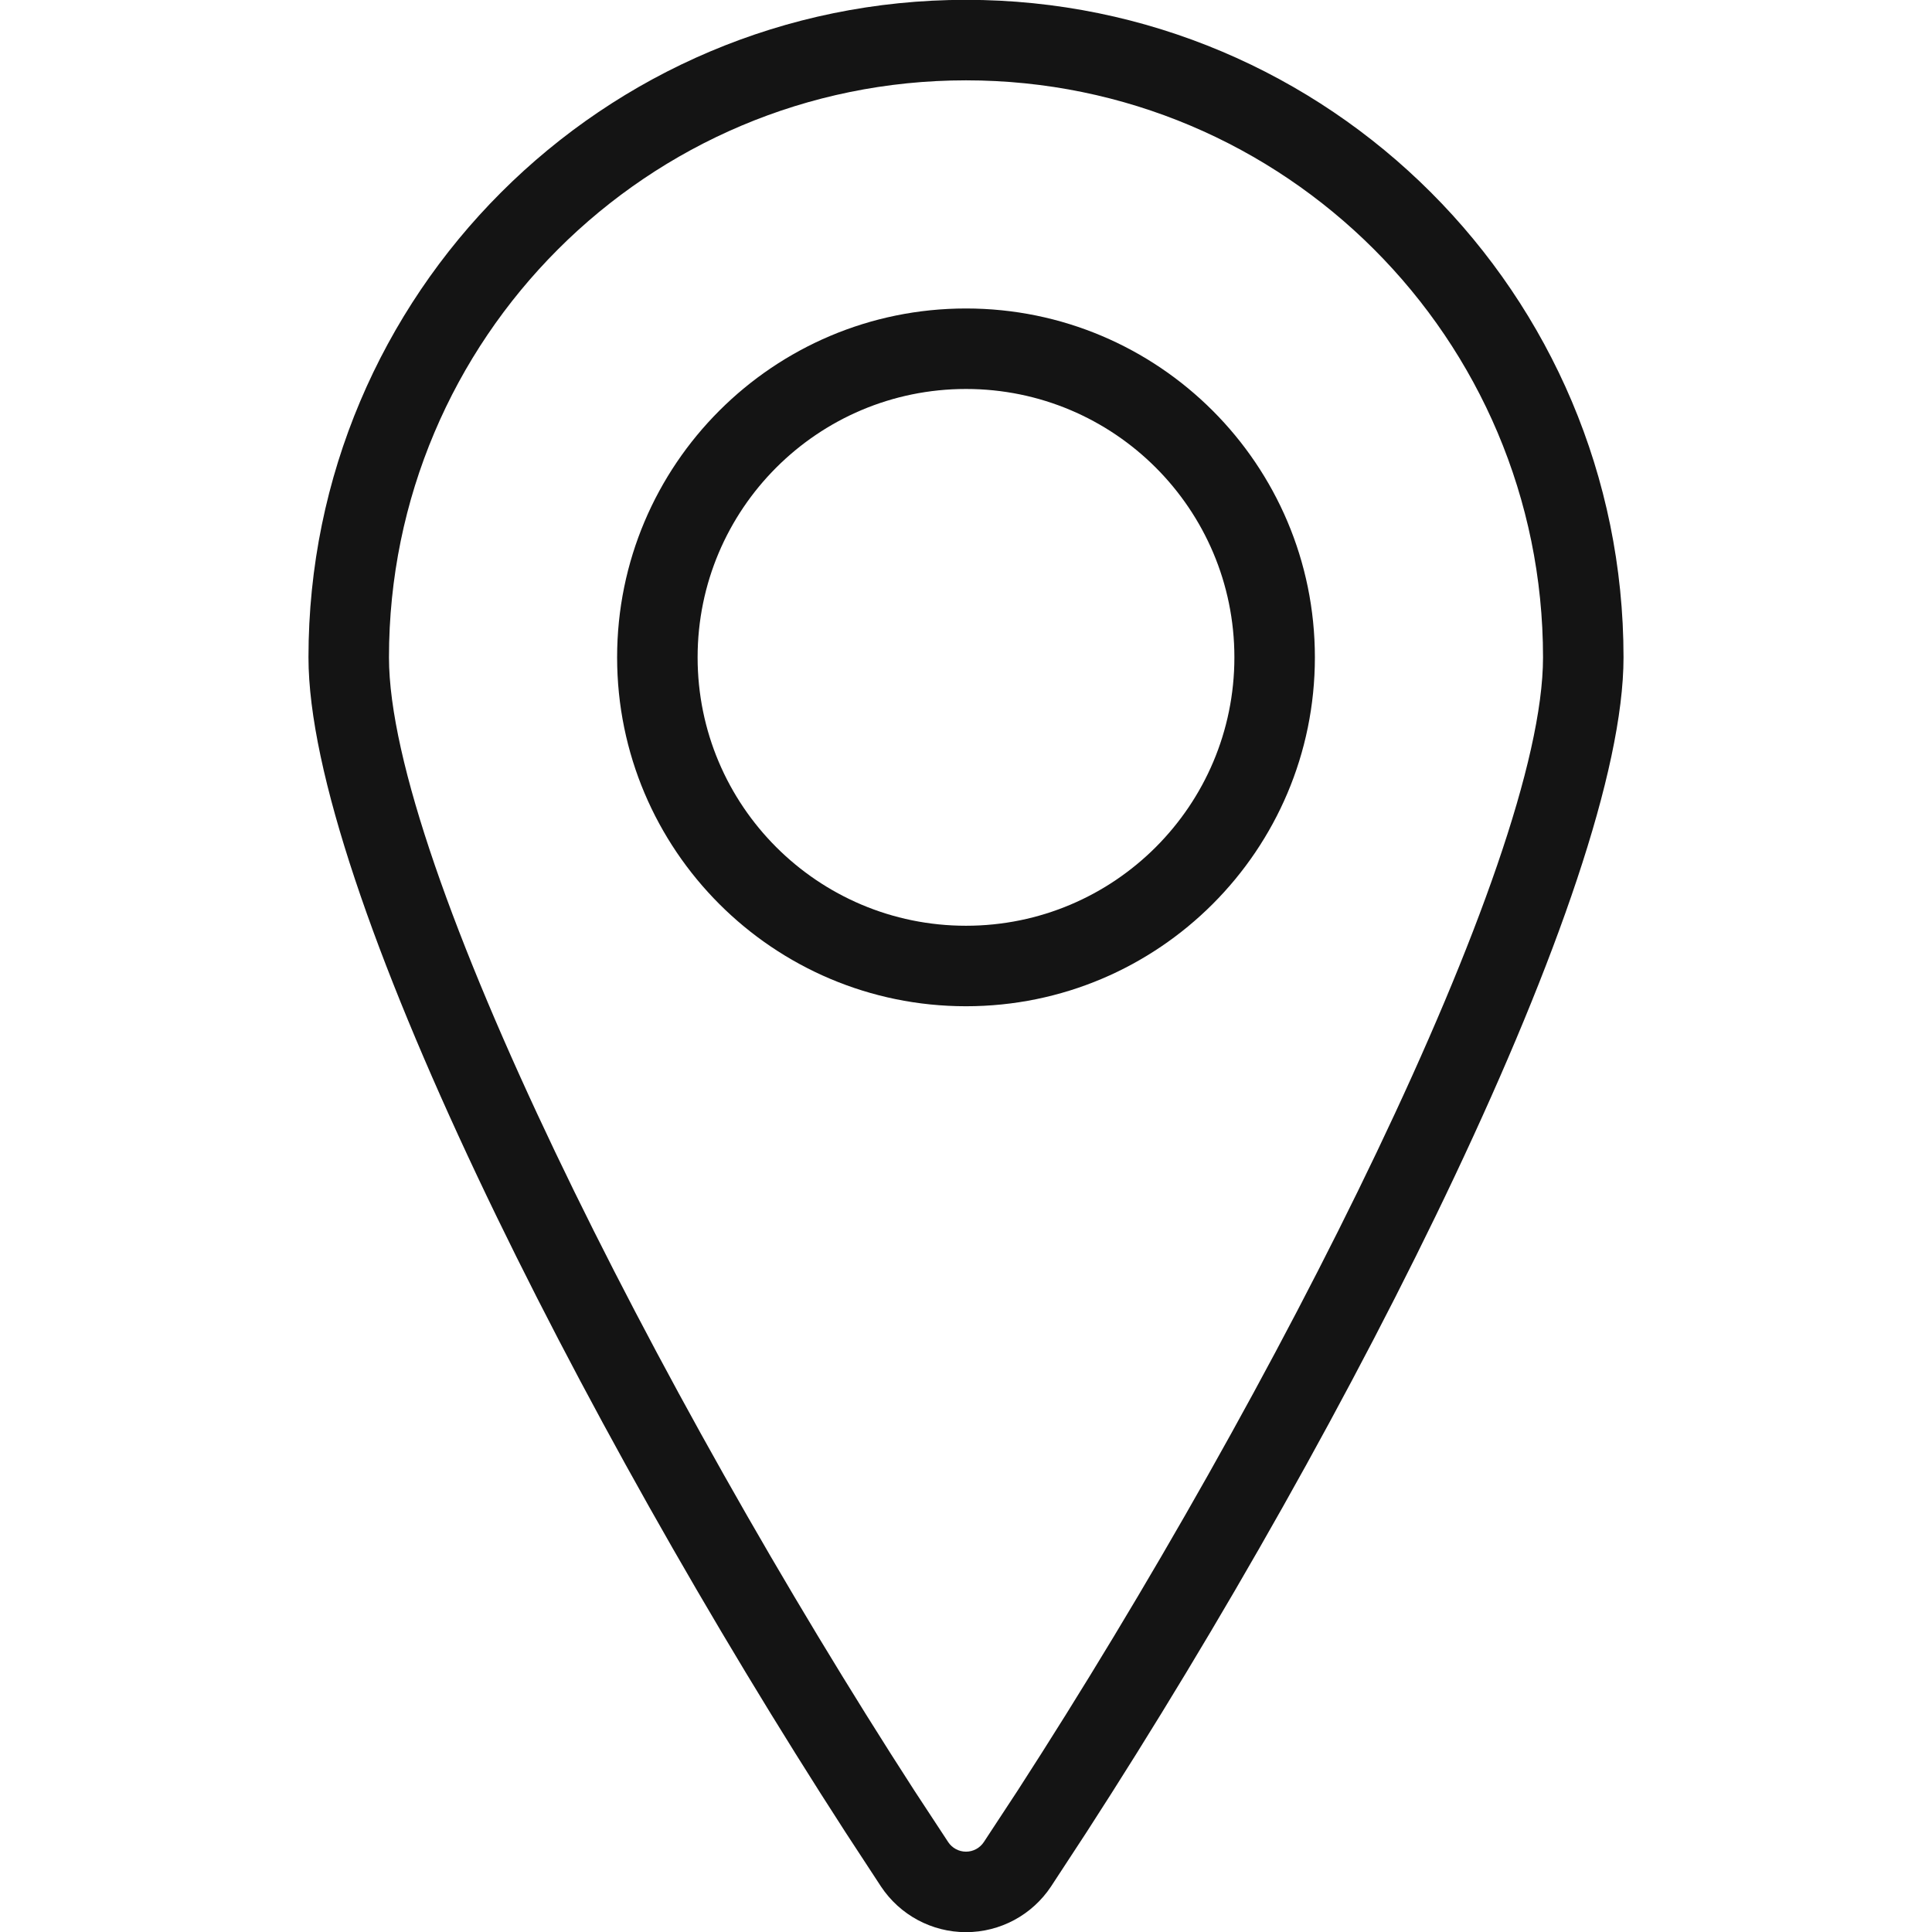
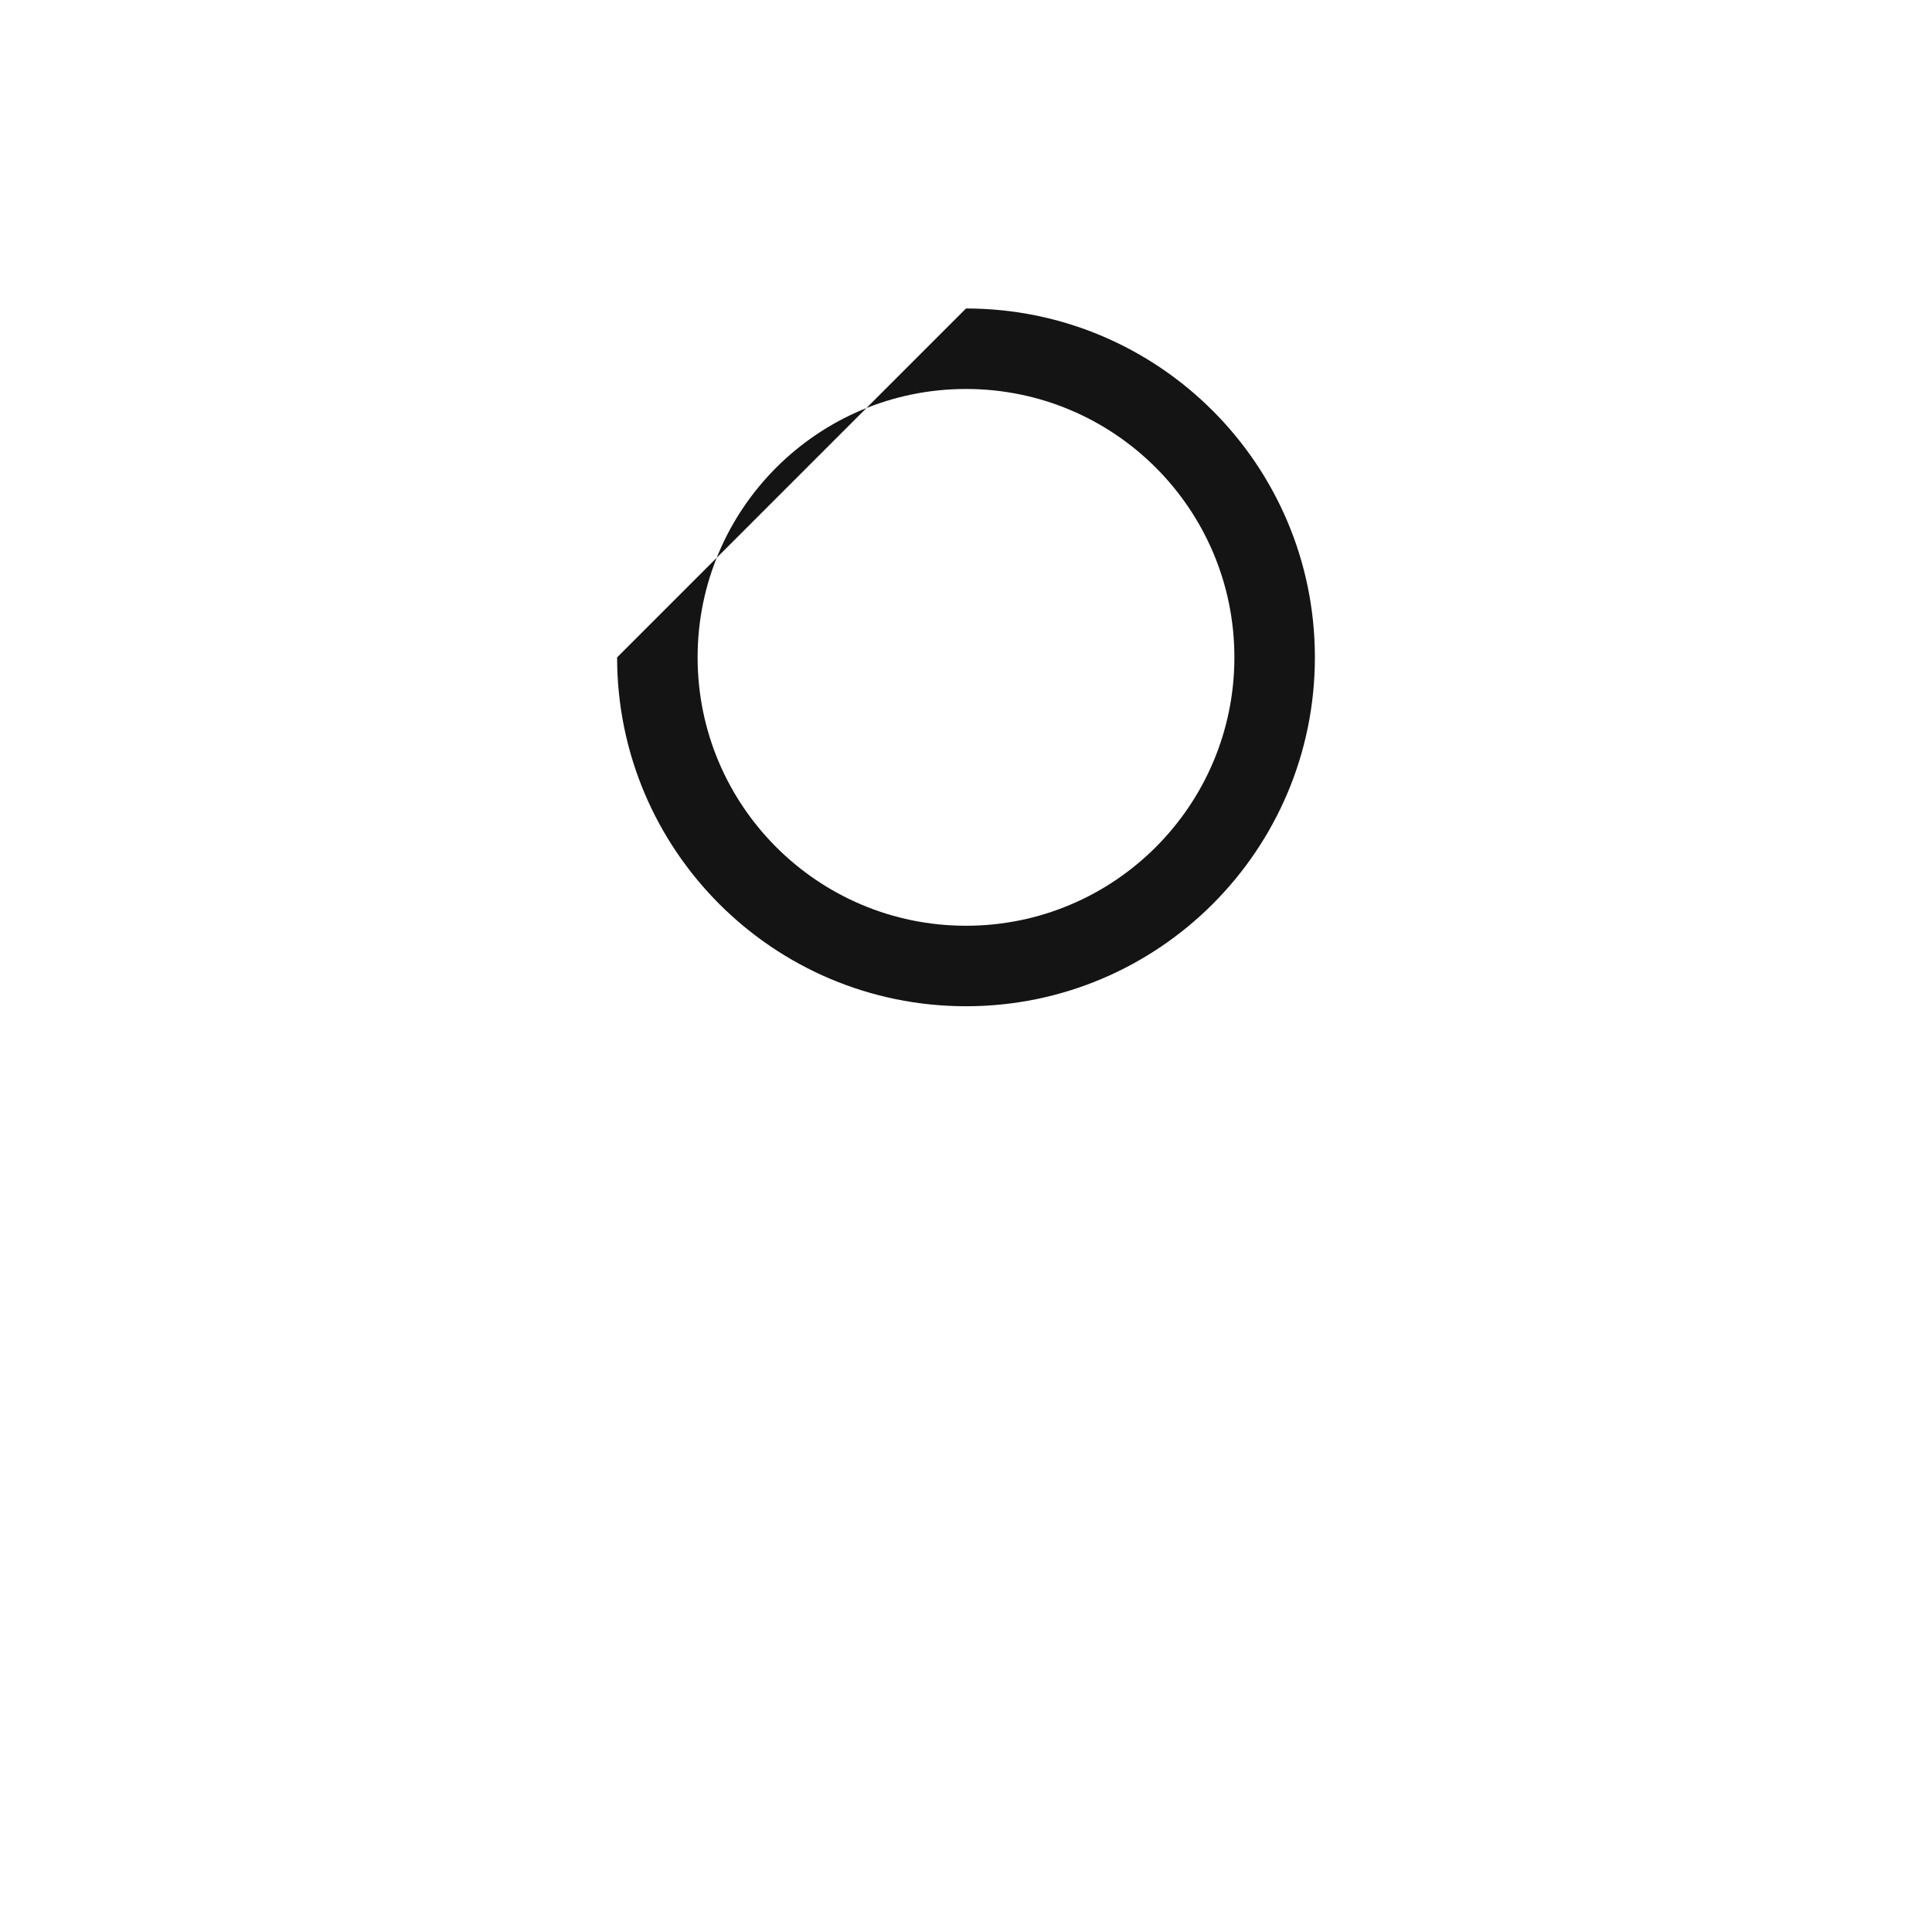
<svg xmlns="http://www.w3.org/2000/svg" width="24px" height="24px" viewBox="0 0 24 24" version="1.1">
  <title>Icon/Graphic/Location</title>
  <desc>Created with Sketch.</desc>
  <g id="Icon/Graphic/Location" stroke="none" stroke-width="1" fill="none" fill-rule="evenodd">
    <g id="Group" transform="translate(4, 0)" fill-rule="nonzero">
-       <path d="M8,3.832 C10.393,3.832 12.334,5.773 12.334,8.166 C12.334,10.559 10.393,12.5 8,12.5 C5.607,12.5 3.666,10.559 3.666,8.166 C3.666,5.773 5.607,3.832 8,3.832 Z M8,4.832 C6.159,4.832 4.666,6.325 4.666,8.166 C4.666,10.007 6.159,11.5 8,11.5 C9.841,11.5 11.334,10.007 11.334,8.166 C11.334,6.325 9.841,4.832 8,4.832 Z" id="Oval" fill="#141414" />
-       <path d="M8,-0.002 C12.511,-0.002 16.168,3.655 16.168,8.166 C16.168,10.995 12.809,17.639 9.497,22.761 L9.056,23.435 C8.821,23.789 8.425,24.002 8,24.002 C7.575,24.002 7.179,23.789 6.944,23.435 L6.503,22.761 C3.191,17.639 -0.168,10.995 -0.168,8.166 C-0.168,3.655 3.489,-0.002 8,-0.002 Z M8,0.998 C4.041,0.998 0.832,4.207 0.832,8.166 C0.832,10.725 4.162,17.299 7.361,22.247 L7.778,22.882 C7.827,22.957 7.911,23.002 8,23.002 C8.089,23.002 8.173,22.957 8.222,22.882 L8.639,22.247 C11.838,17.299 15.168,10.725 15.168,8.166 C15.168,4.207 11.959,0.998 8,0.998 Z" id="Shape" fill="#141414" />
+       <path d="M8,3.832 C10.393,3.832 12.334,5.773 12.334,8.166 C12.334,10.559 10.393,12.5 8,12.5 C5.607,12.5 3.666,10.559 3.666,8.166 Z M8,4.832 C6.159,4.832 4.666,6.325 4.666,8.166 C4.666,10.007 6.159,11.5 8,11.5 C9.841,11.5 11.334,10.007 11.334,8.166 C11.334,6.325 9.841,4.832 8,4.832 Z" id="Oval" fill="#141414" />
    </g>
  </g>
</svg>